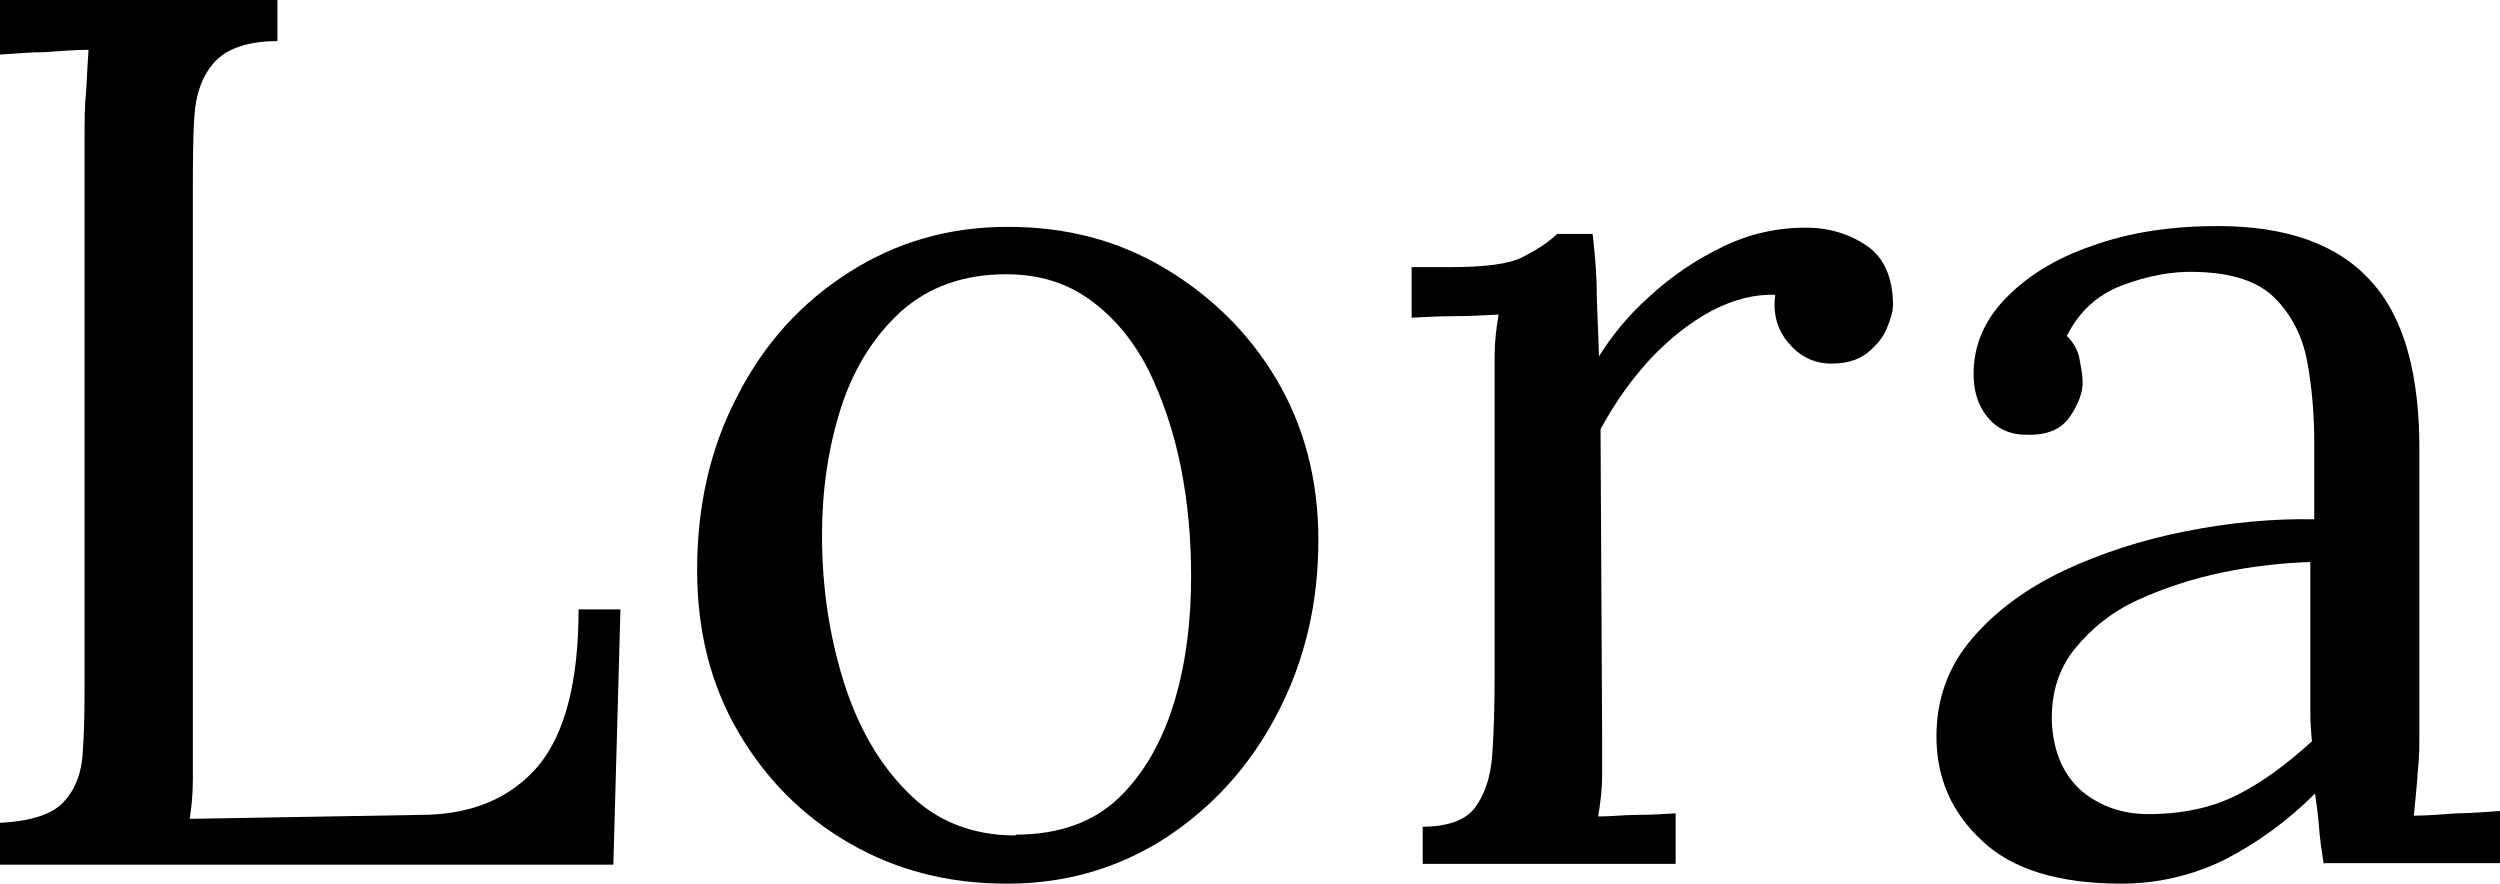
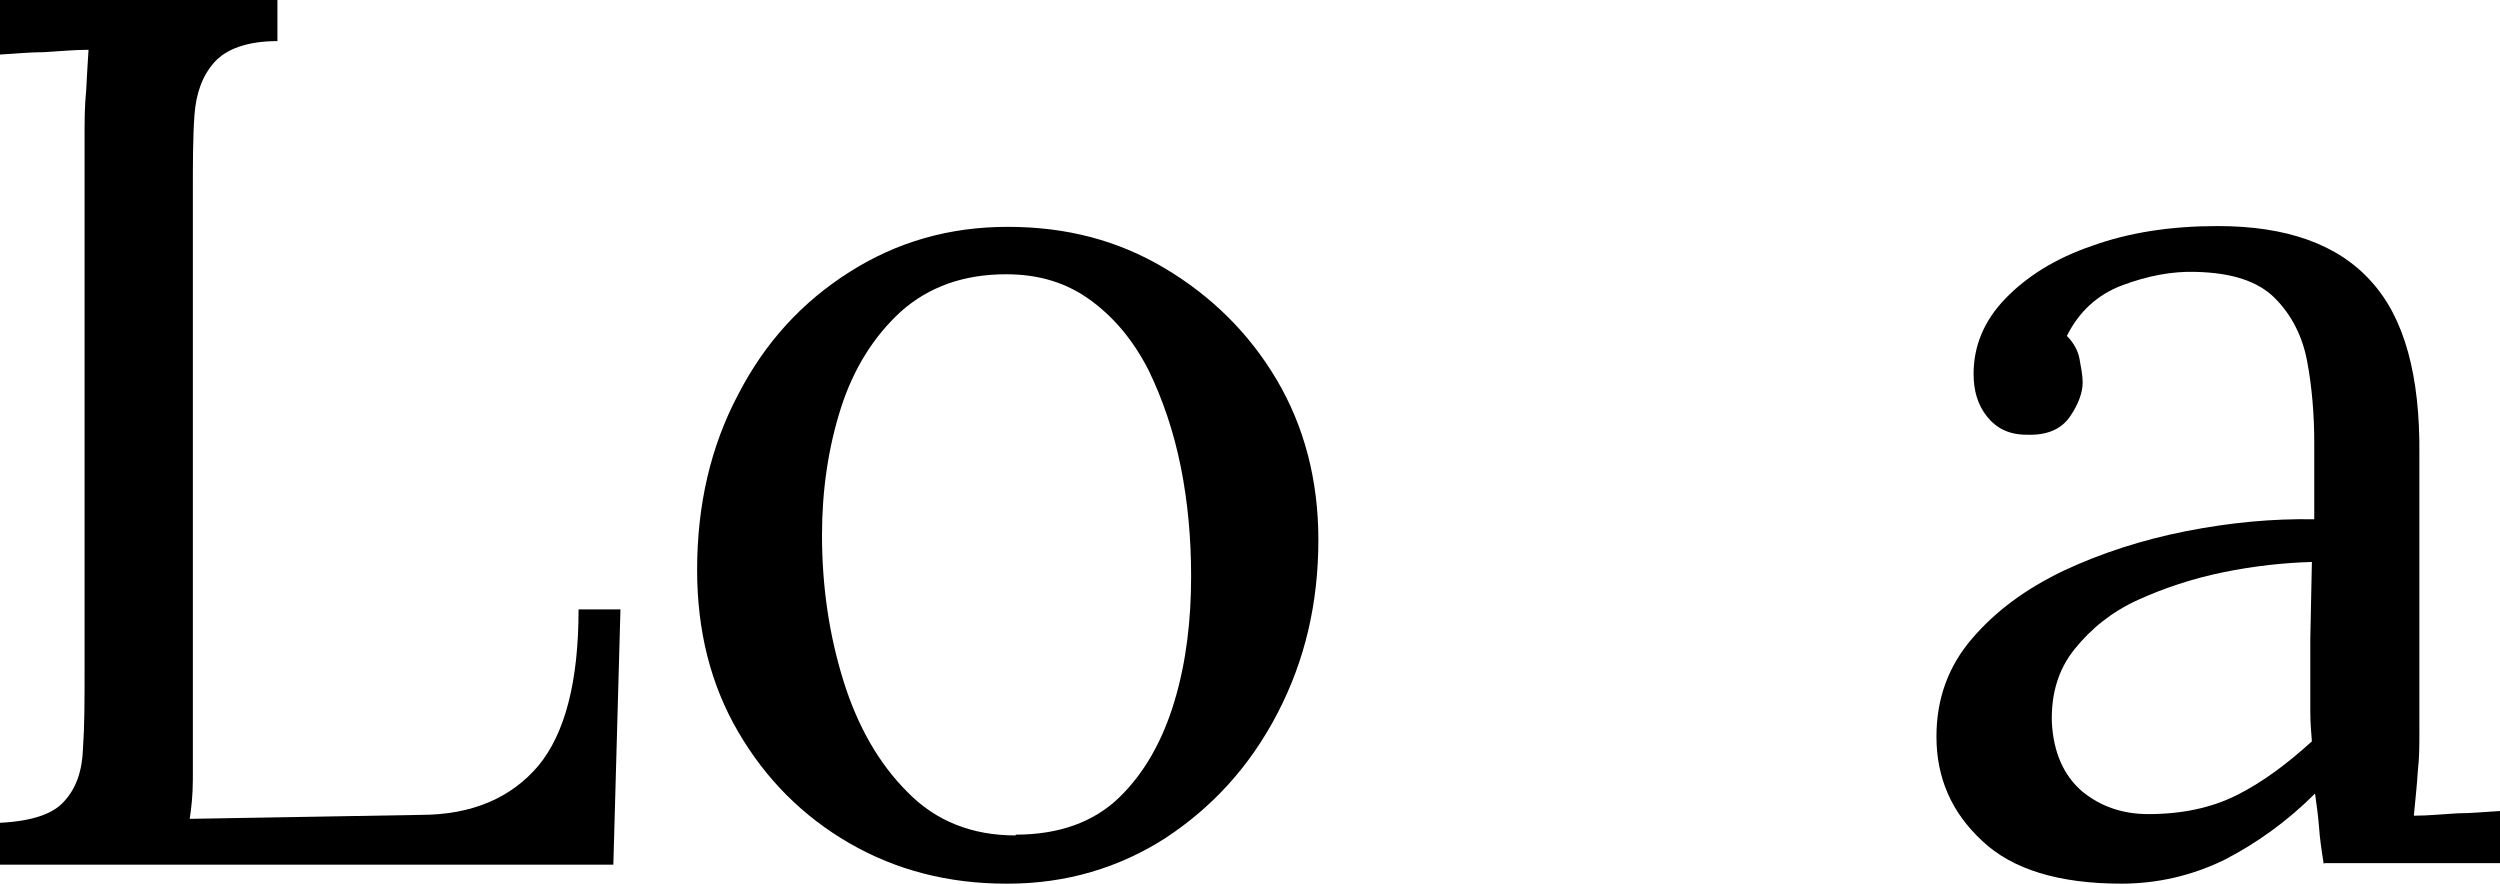
<svg xmlns="http://www.w3.org/2000/svg" id="Layer_2" data-name="Layer 2" viewBox="0 0 31.63 11.18">
  <g id="Layer_1-2" data-name="Layer 1">
    <g>
      <path d="M0,10.93v-.52c.4-.02.67-.11.81-.27.15-.16.23-.38.24-.67.02-.29.02-.61.02-.98V1.75c0-.21,0-.41.02-.6.01-.19.02-.37.03-.52-.19,0-.38.02-.56.03-.19,0-.37.02-.56.03v-.69h3.51v.52c-.38,0-.65.1-.8.27-.15.17-.23.39-.25.67s-.02.61-.02.98v6.7c0,.28,0,.52,0,.72,0,.2-.02.37-.04.5l2.92-.05c.66,0,1.15-.22,1.49-.62.34-.41.51-1.07.51-1.98h.53l-.09,3.23H0Z" />
      <path d="M12.73,11.18c-.73,0-1.39-.17-1.98-.51s-1.06-.81-1.41-1.41c-.35-.6-.52-1.28-.52-2.05,0-.82.17-1.56.52-2.22.34-.66.81-1.17,1.41-1.55s1.26-.57,2-.57,1.39.17,1.98.52c.59.35,1.07.82,1.42,1.41.35.59.53,1.27.53,2.03,0,.8-.17,1.53-.52,2.2s-.82,1.18-1.41,1.57c-.59.38-1.26.58-2,.58ZM12.85,10.56c.55,0,.99-.16,1.31-.47.32-.31.55-.72.7-1.22s.21-1.03.21-1.58c0-.47-.04-.93-.13-1.38-.09-.45-.23-.86-.41-1.23-.19-.37-.43-.66-.73-.88-.3-.22-.65-.33-1.07-.33-.54,0-.98.16-1.33.47-.34.31-.6.72-.76,1.22s-.24,1.04-.24,1.61c0,.65.09,1.26.27,1.84s.45,1.05.81,1.41c.36.37.82.55,1.37.55Z" />
-       <path d="M17.99,10.46c.32,0,.55-.08.67-.24.12-.16.2-.38.22-.67.02-.29.03-.62.03-.99v-3.56c0-.17,0-.33,0-.5,0-.17.02-.34.05-.52-.19.01-.37.02-.55.02-.18,0-.37.01-.55.02v-.64h.48c.45,0,.76-.04.93-.13.17-.09.32-.18.43-.29h.45c.02.17.04.37.05.62,0,.24.02.55.03.93.16-.26.37-.52.64-.76.27-.25.58-.46.91-.62.34-.17.7-.25,1.07-.25.29,0,.55.08.77.23s.33.41.33.75c0,.08-.03.18-.08.3-.05.12-.14.22-.25.31-.12.09-.27.13-.45.13-.23,0-.41-.1-.55-.27s-.19-.37-.16-.6c-.26-.01-.53.06-.8.2-.28.15-.53.35-.77.6-.24.26-.45.55-.64.9l.02,3.84c0,.21,0,.39,0,.55,0,.16-.02.33-.05.51.17,0,.33-.02.49-.02.16,0,.33-.01.49-.02v.64h-3.2v-.47Z" />
-       <path d="M29.4,10.93c-.03-.18-.05-.33-.06-.47-.01-.13-.03-.28-.05-.42-.35.35-.74.63-1.15.84-.41.2-.85.3-1.3.3-.79,0-1.38-.18-1.76-.54-.39-.36-.58-.8-.58-1.32,0-.48.15-.89.45-1.24s.68-.63,1.16-.86c.47-.22.99-.39,1.55-.5.56-.11,1.1-.16,1.62-.15v-.97c0-.36-.03-.71-.09-1.03-.06-.32-.2-.59-.41-.8-.21-.21-.54-.32-1-.33-.3-.01-.61.05-.93.17s-.55.34-.7.64c.08.08.14.18.16.29s.04.21.04.3c0,.12-.05.27-.16.43s-.29.24-.55.23c-.22,0-.38-.08-.5-.23-.12-.15-.17-.33-.17-.54,0-.35.13-.67.4-.95.27-.28.63-.51,1.1-.67.47-.17,1-.25,1.59-.25.87,0,1.52.23,1.94.7.42.46.62,1.19.61,2.19v1.16c0,.39,0,.78,0,1.17,0,.39,0,.78,0,1.18,0,.17,0,.33-.02.5-.01.17-.03.35-.05.56.19,0,.37-.02.55-.03.18,0,.37-.02.55-.03v.66h-2.23ZM29.25,7.11c-.35.01-.73.05-1.12.13-.39.08-.75.2-1.08.35s-.59.36-.8.62-.3.57-.29.93c.02.38.15.67.38.87.23.19.51.29.84.29.43,0,.8-.08,1.12-.24.32-.16.63-.39.95-.68-.01-.12-.02-.24-.02-.38v-.42c0-.05,0-.22,0-.5s0-.6,0-.97Z" />
+       <path d="M29.4,10.93c-.03-.18-.05-.33-.06-.47-.01-.13-.03-.28-.05-.42-.35.35-.74.63-1.15.84-.41.2-.85.3-1.3.3-.79,0-1.38-.18-1.76-.54-.39-.36-.58-.8-.58-1.32,0-.48.15-.89.45-1.24s.68-.63,1.16-.86c.47-.22.99-.39,1.55-.5.56-.11,1.1-.16,1.62-.15v-.97c0-.36-.03-.71-.09-1.03-.06-.32-.2-.59-.41-.8-.21-.21-.54-.32-1-.33-.3-.01-.61.05-.93.17s-.55.34-.7.64c.08.08.14.18.16.29s.04.21.04.3c0,.12-.05.27-.16.43s-.29.24-.55.23c-.22,0-.38-.08-.5-.23-.12-.15-.17-.33-.17-.54,0-.35.13-.67.4-.95.27-.28.63-.51,1.1-.67.47-.17,1-.25,1.59-.25.87,0,1.52.23,1.94.7.42.46.62,1.19.61,2.19v1.16c0,.39,0,.78,0,1.17,0,.39,0,.78,0,1.18,0,.17,0,.33-.02.5-.01.17-.03.35-.05.56.19,0,.37-.02.55-.03.18,0,.37-.02.55-.03v.66h-2.23ZM29.25,7.11c-.35.01-.73.05-1.12.13-.39.08-.75.2-1.08.35s-.59.36-.8.62-.3.57-.29.93c.02.38.15.67.38.87.23.19.51.29.84.29.43,0,.8-.08,1.12-.24.32-.16.63-.39.95-.68-.01-.12-.02-.24-.02-.38v-.42c0-.05,0-.22,0-.5Z" />
    </g>
  </g>
</svg>